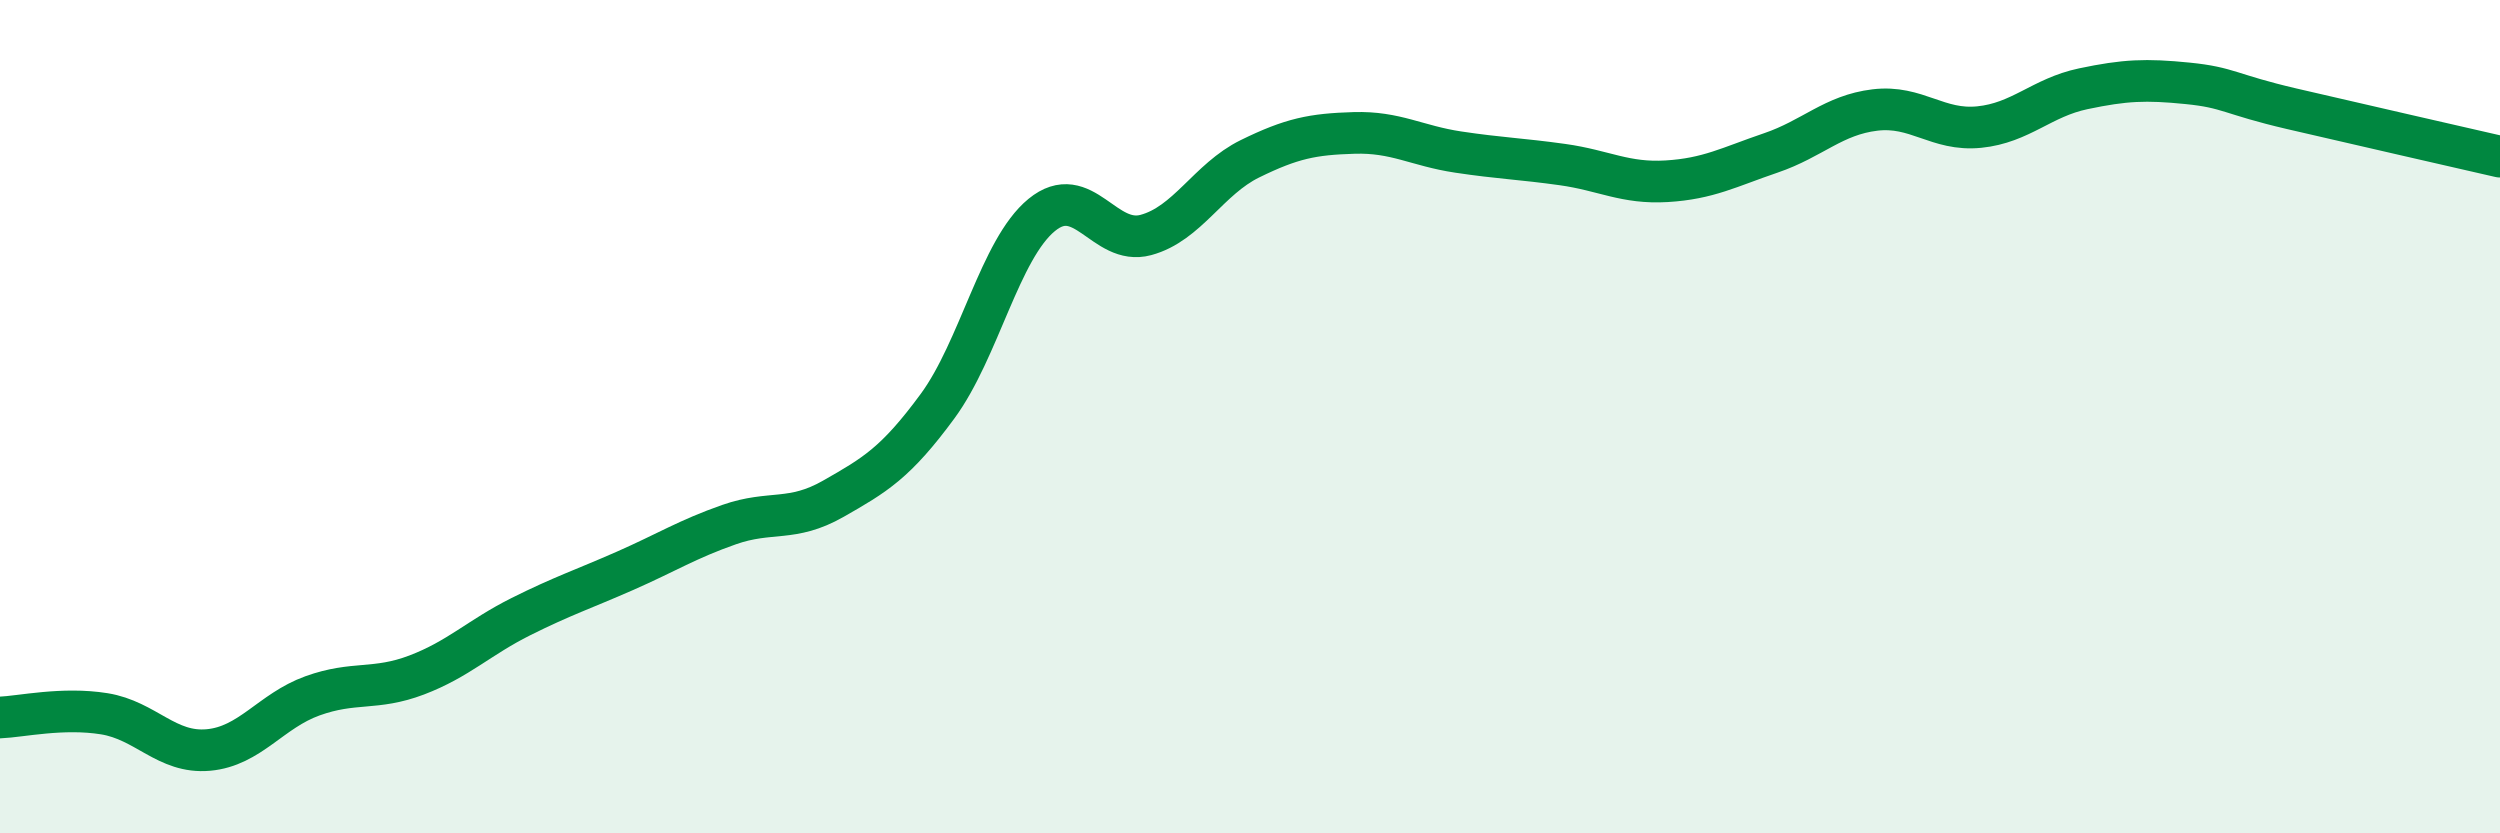
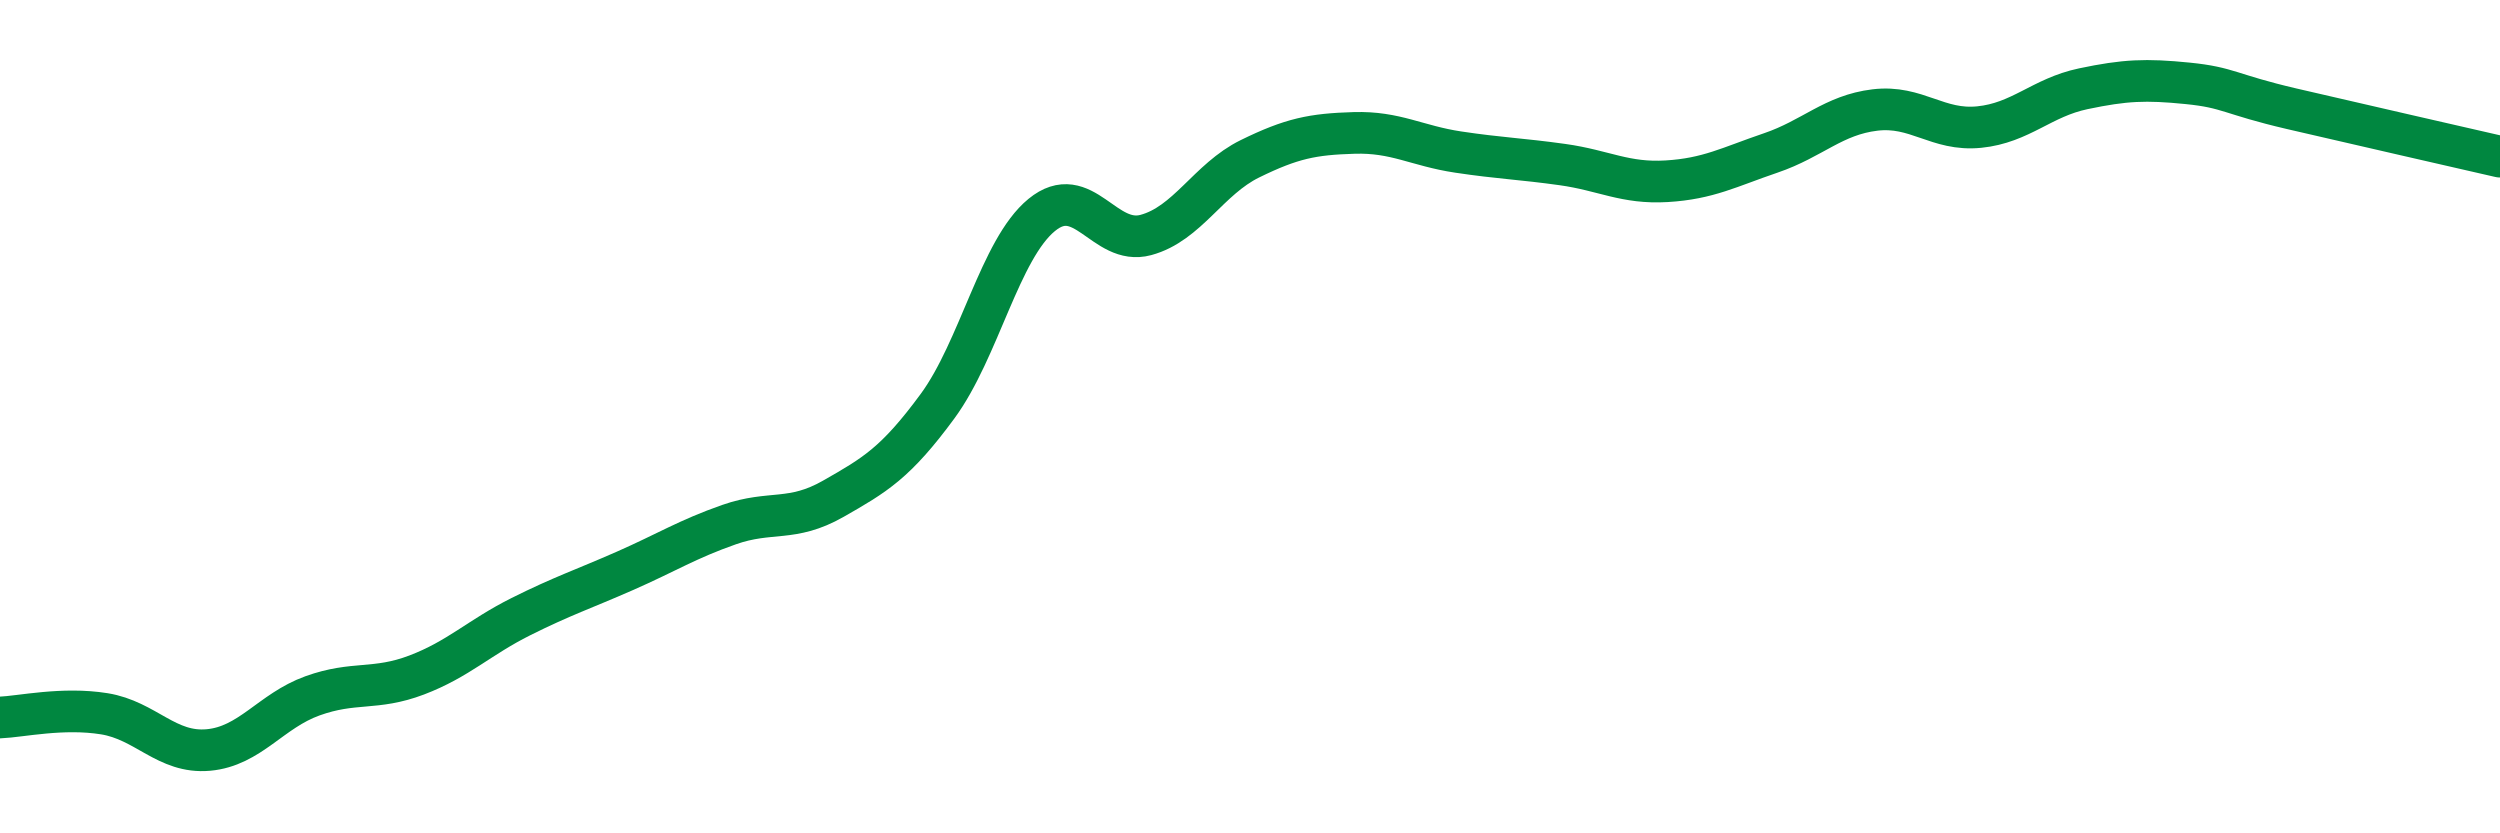
<svg xmlns="http://www.w3.org/2000/svg" width="60" height="20" viewBox="0 0 60 20">
-   <path d="M 0,17.22 C 0.5,17.2 1.5,16.97 2.5,17.13 C 3.5,17.29 4,18.09 5,18 C 6,17.91 6.5,17.06 7.5,16.7 C 8.5,16.34 9,16.58 10,16.2 C 11,15.82 11.5,15.3 12.5,14.8 C 13.5,14.3 14,14.14 15,13.7 C 16,13.26 16.5,12.94 17.5,12.59 C 18.5,12.24 19,12.54 20,11.97 C 21,11.4 21.5,11.11 22.5,9.75 C 23.5,8.39 24,5.98 25,5.16 C 26,4.34 26.5,5.91 27.5,5.64 C 28.5,5.37 29,4.3 30,3.81 C 31,3.32 31.5,3.22 32.5,3.19 C 33.5,3.16 34,3.5 35,3.65 C 36,3.8 36.5,3.81 37.5,3.95 C 38.5,4.09 39,4.41 40,4.35 C 41,4.29 41.5,4.01 42.5,3.67 C 43.5,3.33 44,2.76 45,2.64 C 46,2.52 46.5,3.15 47.5,3.05 C 48.5,2.95 49,2.34 50,2.13 C 51,1.92 51.5,1.9 52.5,2 C 53.5,2.1 53.5,2.26 55,2.61 C 56.5,2.96 59,3.53 60,3.76L60 20L0 20Z" fill="#008740" opacity="0.1" stroke-linecap="round" stroke-linejoin="round" />
  <path d="M 0,17.22 C 0.5,17.2 1.5,16.97 2.5,17.13 C 3.5,17.29 4,18.09 5,18 C 6,17.91 6.5,17.06 7.5,16.7 C 8.5,16.34 9,16.58 10,16.2 C 11,15.82 11.5,15.3 12.5,14.8 C 13.5,14.3 14,14.14 15,13.7 C 16,13.26 16.5,12.94 17.5,12.59 C 18.5,12.24 19,12.54 20,11.97 C 21,11.4 21.5,11.11 22.5,9.75 C 23.5,8.39 24,5.98 25,5.16 C 26,4.34 26.5,5.91 27.5,5.64 C 28.5,5.37 29,4.3 30,3.81 C 31,3.32 31.5,3.22 32.5,3.19 C 33.5,3.16 34,3.5 35,3.65 C 36,3.8 36.5,3.81 37.5,3.95 C 38.5,4.09 39,4.41 40,4.35 C 41,4.29 41.5,4.01 42.5,3.67 C 43.5,3.33 44,2.76 45,2.64 C 46,2.52 46.5,3.15 47.5,3.05 C 48.5,2.95 49,2.34 50,2.13 C 51,1.92 51.5,1.9 52.5,2 C 53.5,2.1 53.5,2.26 55,2.61 C 56.5,2.96 59,3.53 60,3.76" stroke="#008740" stroke-width="1" fill="none" stroke-linecap="round" stroke-linejoin="round" />
</svg>